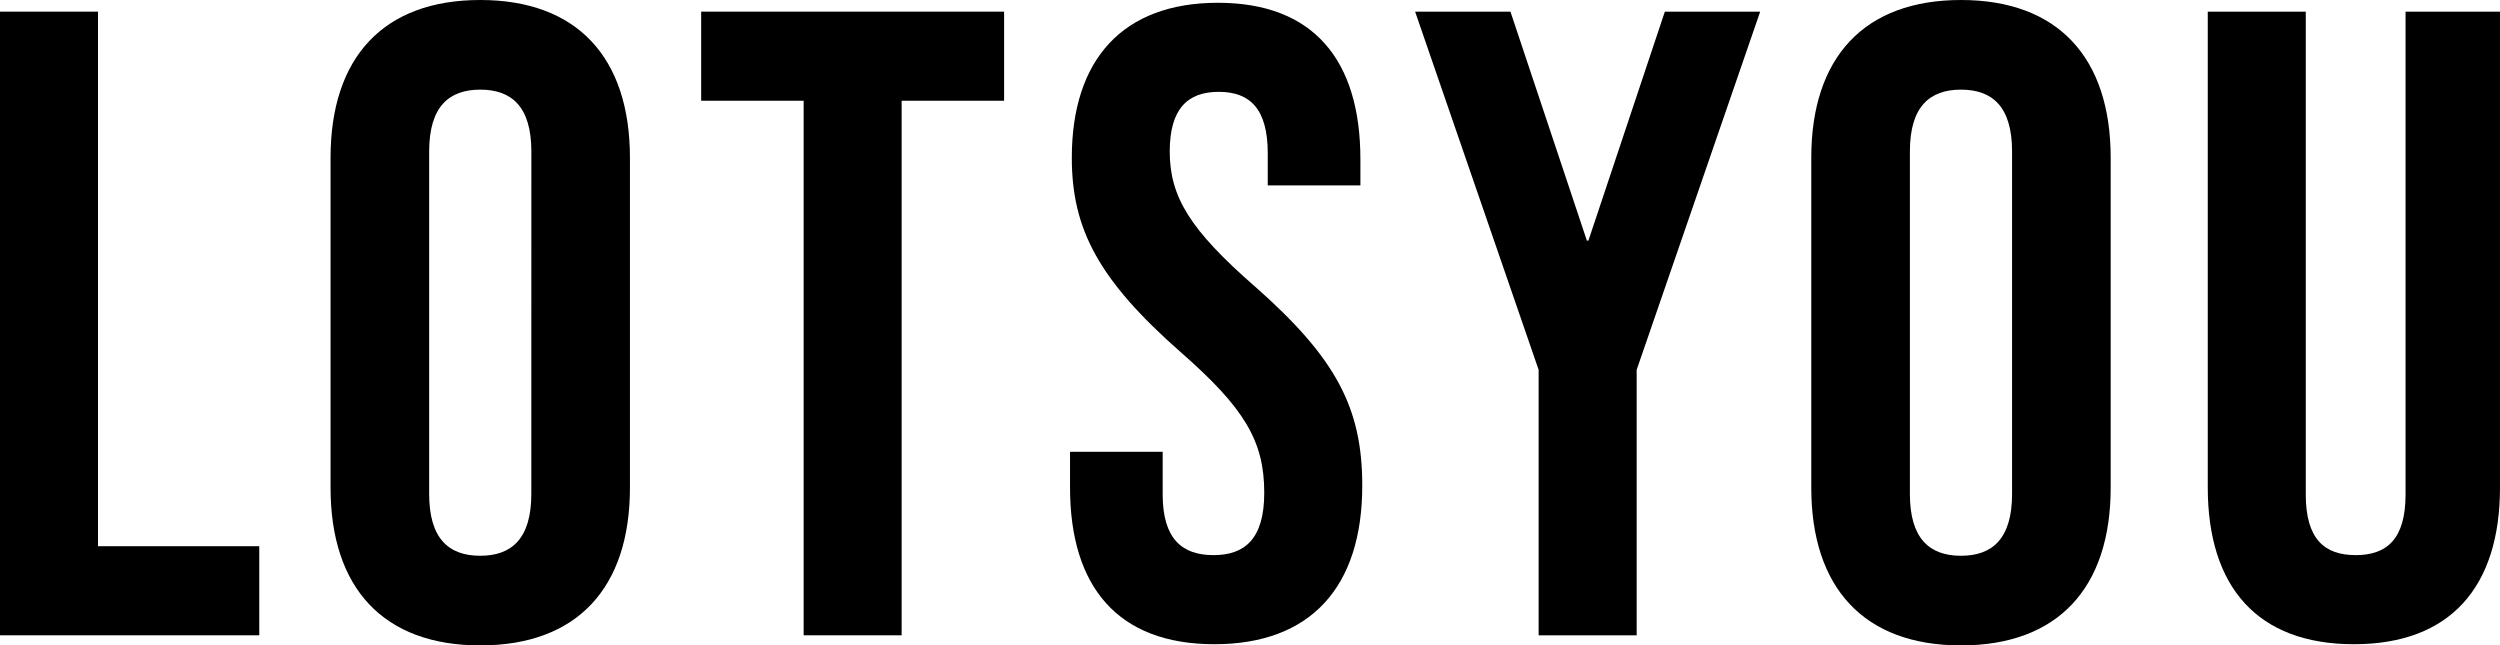
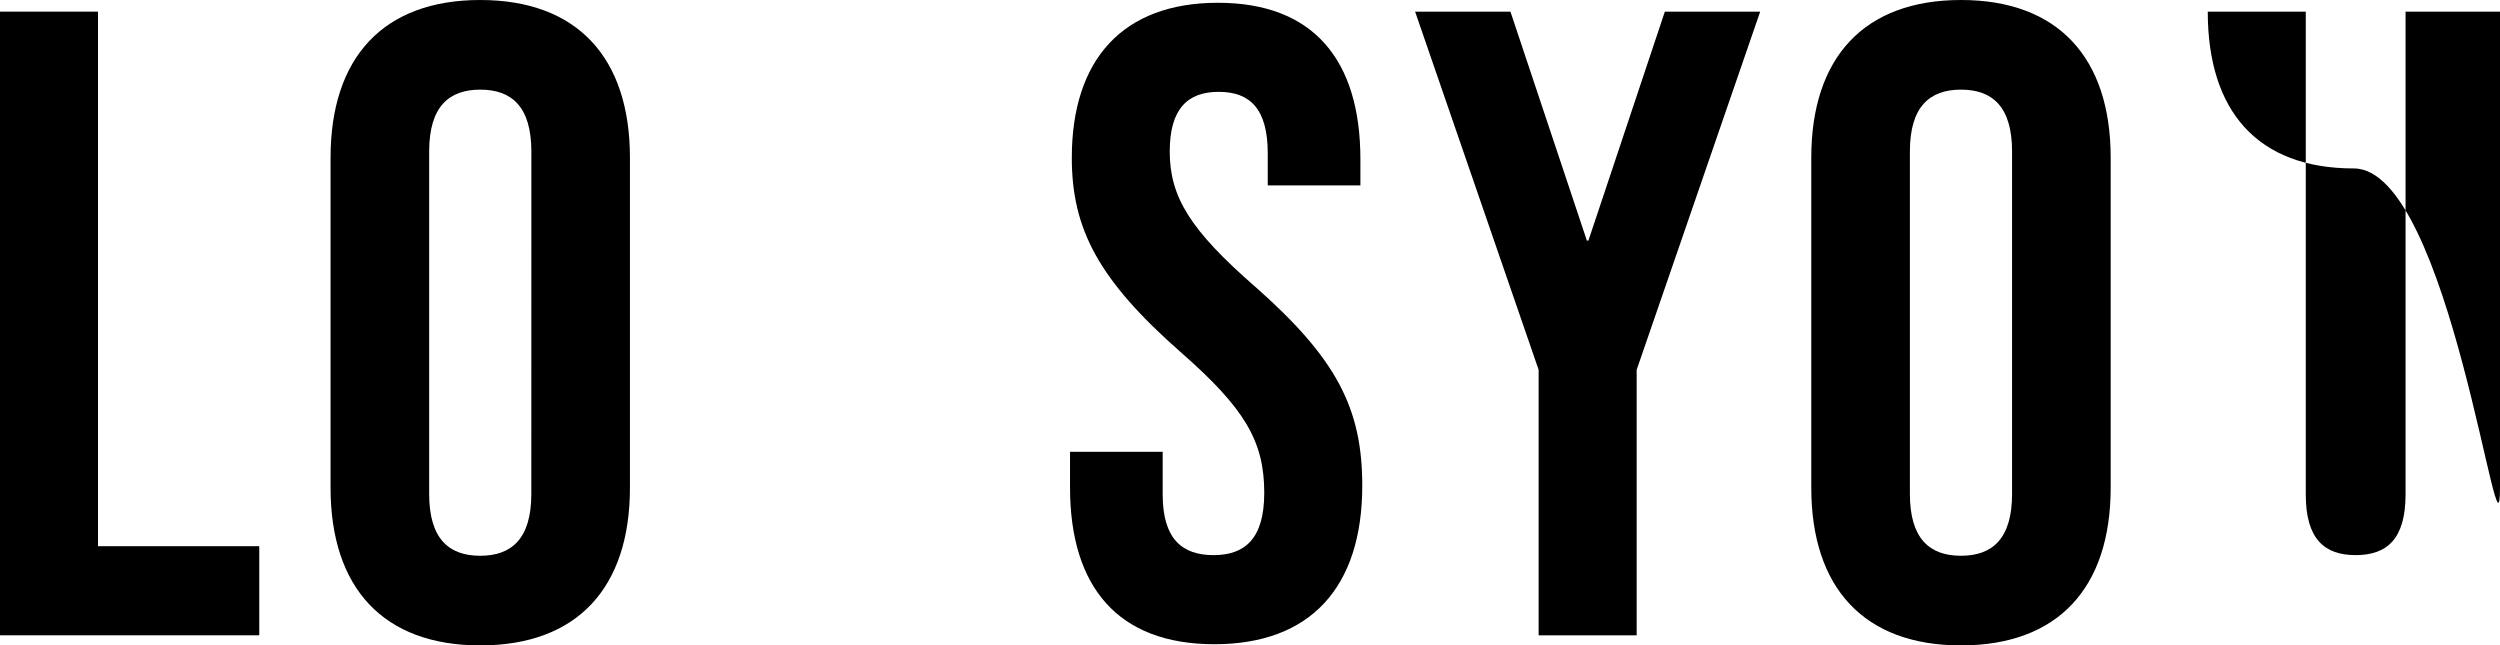
<svg xmlns="http://www.w3.org/2000/svg" viewBox="0 0 1800 464.69">
  <title>logo</title>
  <g id="Layer_2" data-name="Layer 2">
    <g id="Layer_1-2" data-name="Layer 1">
      <polygon points="70.56 8.38 0 8.38 0 457.42 186.67 457.42 186.67 393.27 70.56 393.27 70.56 8.38" />
      <path d="M345.76,0C276.05,0,238,41.31,238,113.59V351.1c0,72.29,38.07,113.59,107.78,113.59s107.78-41.3,107.78-113.59V113.59C453.54,41.31,415.46,0,345.76,0m36.79,355.62c0,32.27-14.2,44.53-36.79,44.53S309,387.89,309,355.62V109.07c0-32.27,14.2-44.53,36.79-44.53s36.79,12.26,36.79,44.53Z" />
-       <polygon points="504.84 72.53 578.62 72.53 578.62 457.42 649.18 457.42 649.18 72.53 722.95 72.53 722.95 8.38 504.84 8.38 504.84 72.53" />
      <path d="M903.21,206c-46.19-40.42-61-64.15-61-96.87,0-30.79,12.83-43,35.29-43s35.28,12.19,35.28,44.27v23.09h66.71v-18.6C979.54,43,945.54,2,876.9,2S771.7,43,771.7,113.59c0,51.31,19.25,87.88,78.26,139.84,46.19,40.41,60.3,64.15,60.3,101.36,0,33.35-14.11,44.9-36.56,44.9s-36.57-11.55-36.57-43.62V325.28H770.42v25.66c0,71.84,34.64,112.9,103.92,112.9s106.49-41.06,106.49-114.19c0-55.81-18.61-91.73-77.62-143.69" />
      <polygon points="1198.69 8.38 1143.65 173.25 1143.11 173.25 1142.56 173.25 1087.52 8.38 1018.88 8.38 1107.81 266.26 1107.81 457.42 1143.11 457.42 1178.4 457.42 1178.4 266.26 1267.33 8.38 1198.69 8.38" />
      <path d="M1411.91,0c-69.71,0-107.79,41.31-107.79,113.59V351.1c0,72.29,38.08,113.59,107.79,113.59s107.78-41.3,107.78-113.59V113.59C1519.69,41.31,1481.61,0,1411.91,0m36.78,355.62c0,32.27-14.2,44.53-36.78,44.53s-36.79-12.26-36.79-44.53V109.07c0-32.27,14.2-44.53,36.79-44.53s36.78,12.26,36.78,44.53Z" />
-       <path d="M1732,8.38V356.07c0,32.07-13.47,43.62-35.92,43.62s-35.92-11.55-35.92-43.62V8.38h-70.57V350.94c0,71.84,35.92,112.9,105.21,112.9S1800,422.78,1800,350.94V8.38Z" />
+       <path d="M1732,8.38V356.07c0,32.07-13.47,43.62-35.92,43.62s-35.92-11.55-35.92-43.62V8.38h-70.57c0,71.84,35.92,112.9,105.21,112.9S1800,422.78,1800,350.94V8.38Z" />
    </g>
  </g>
</svg>